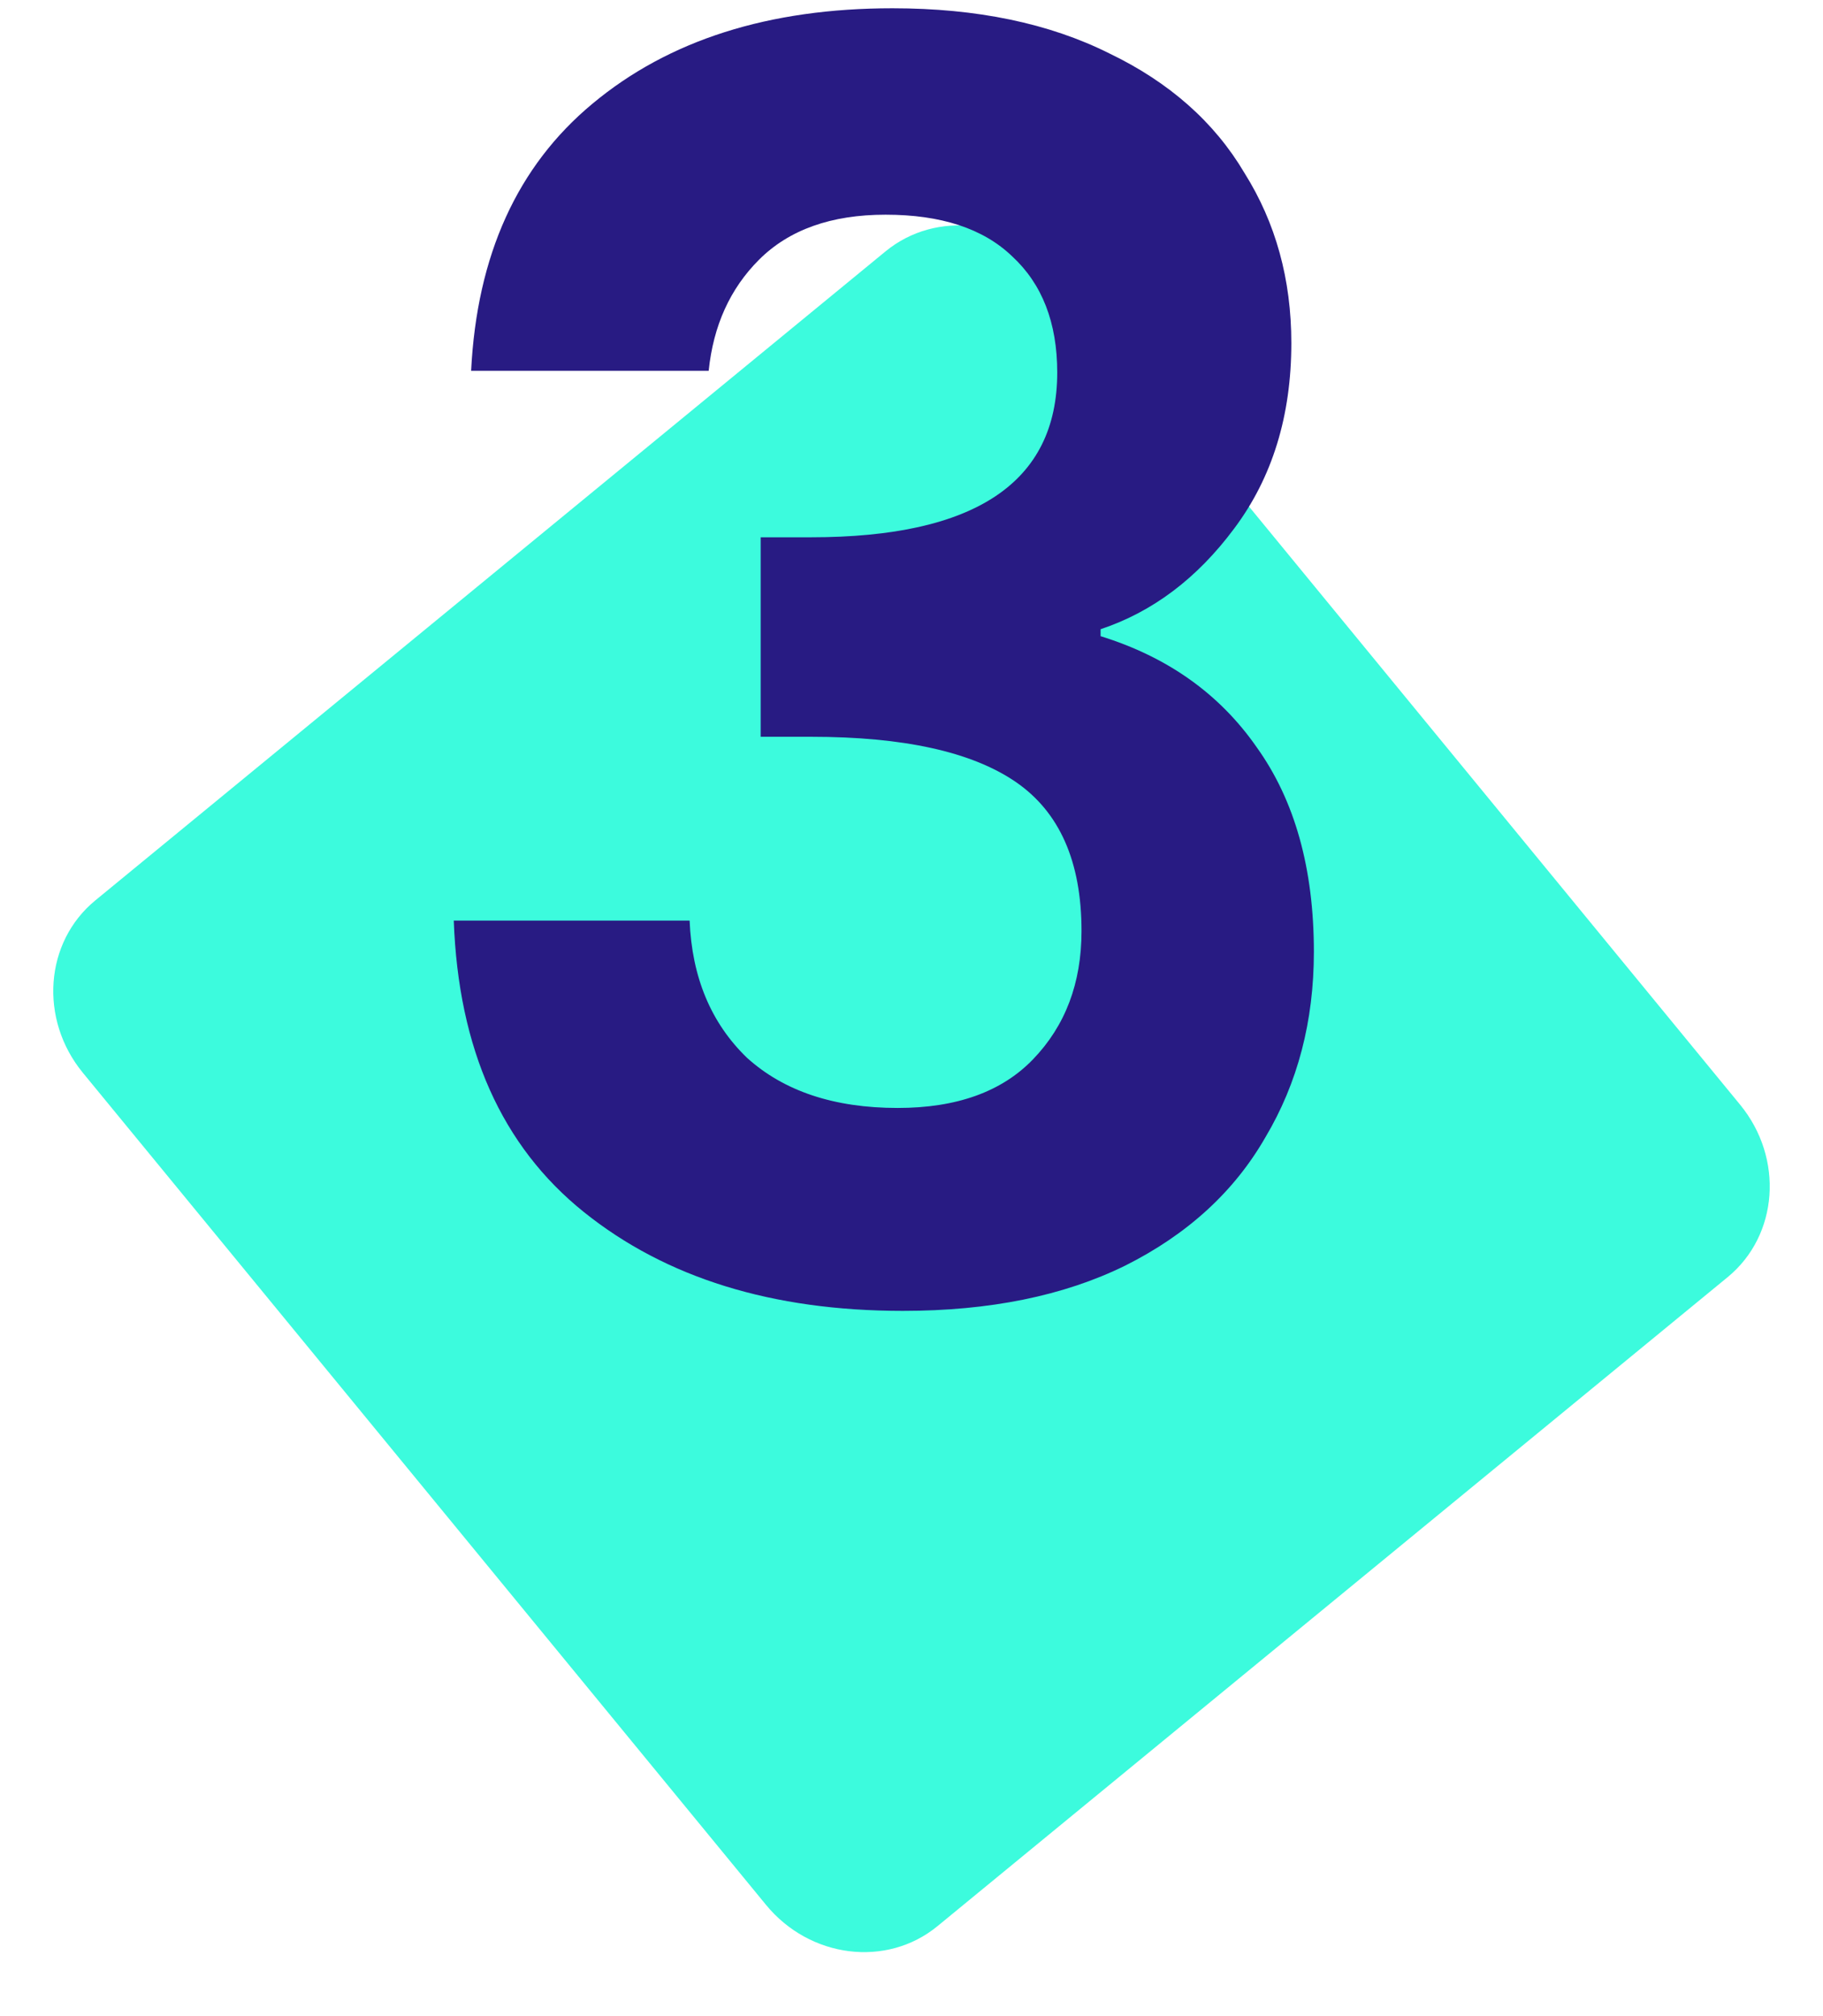
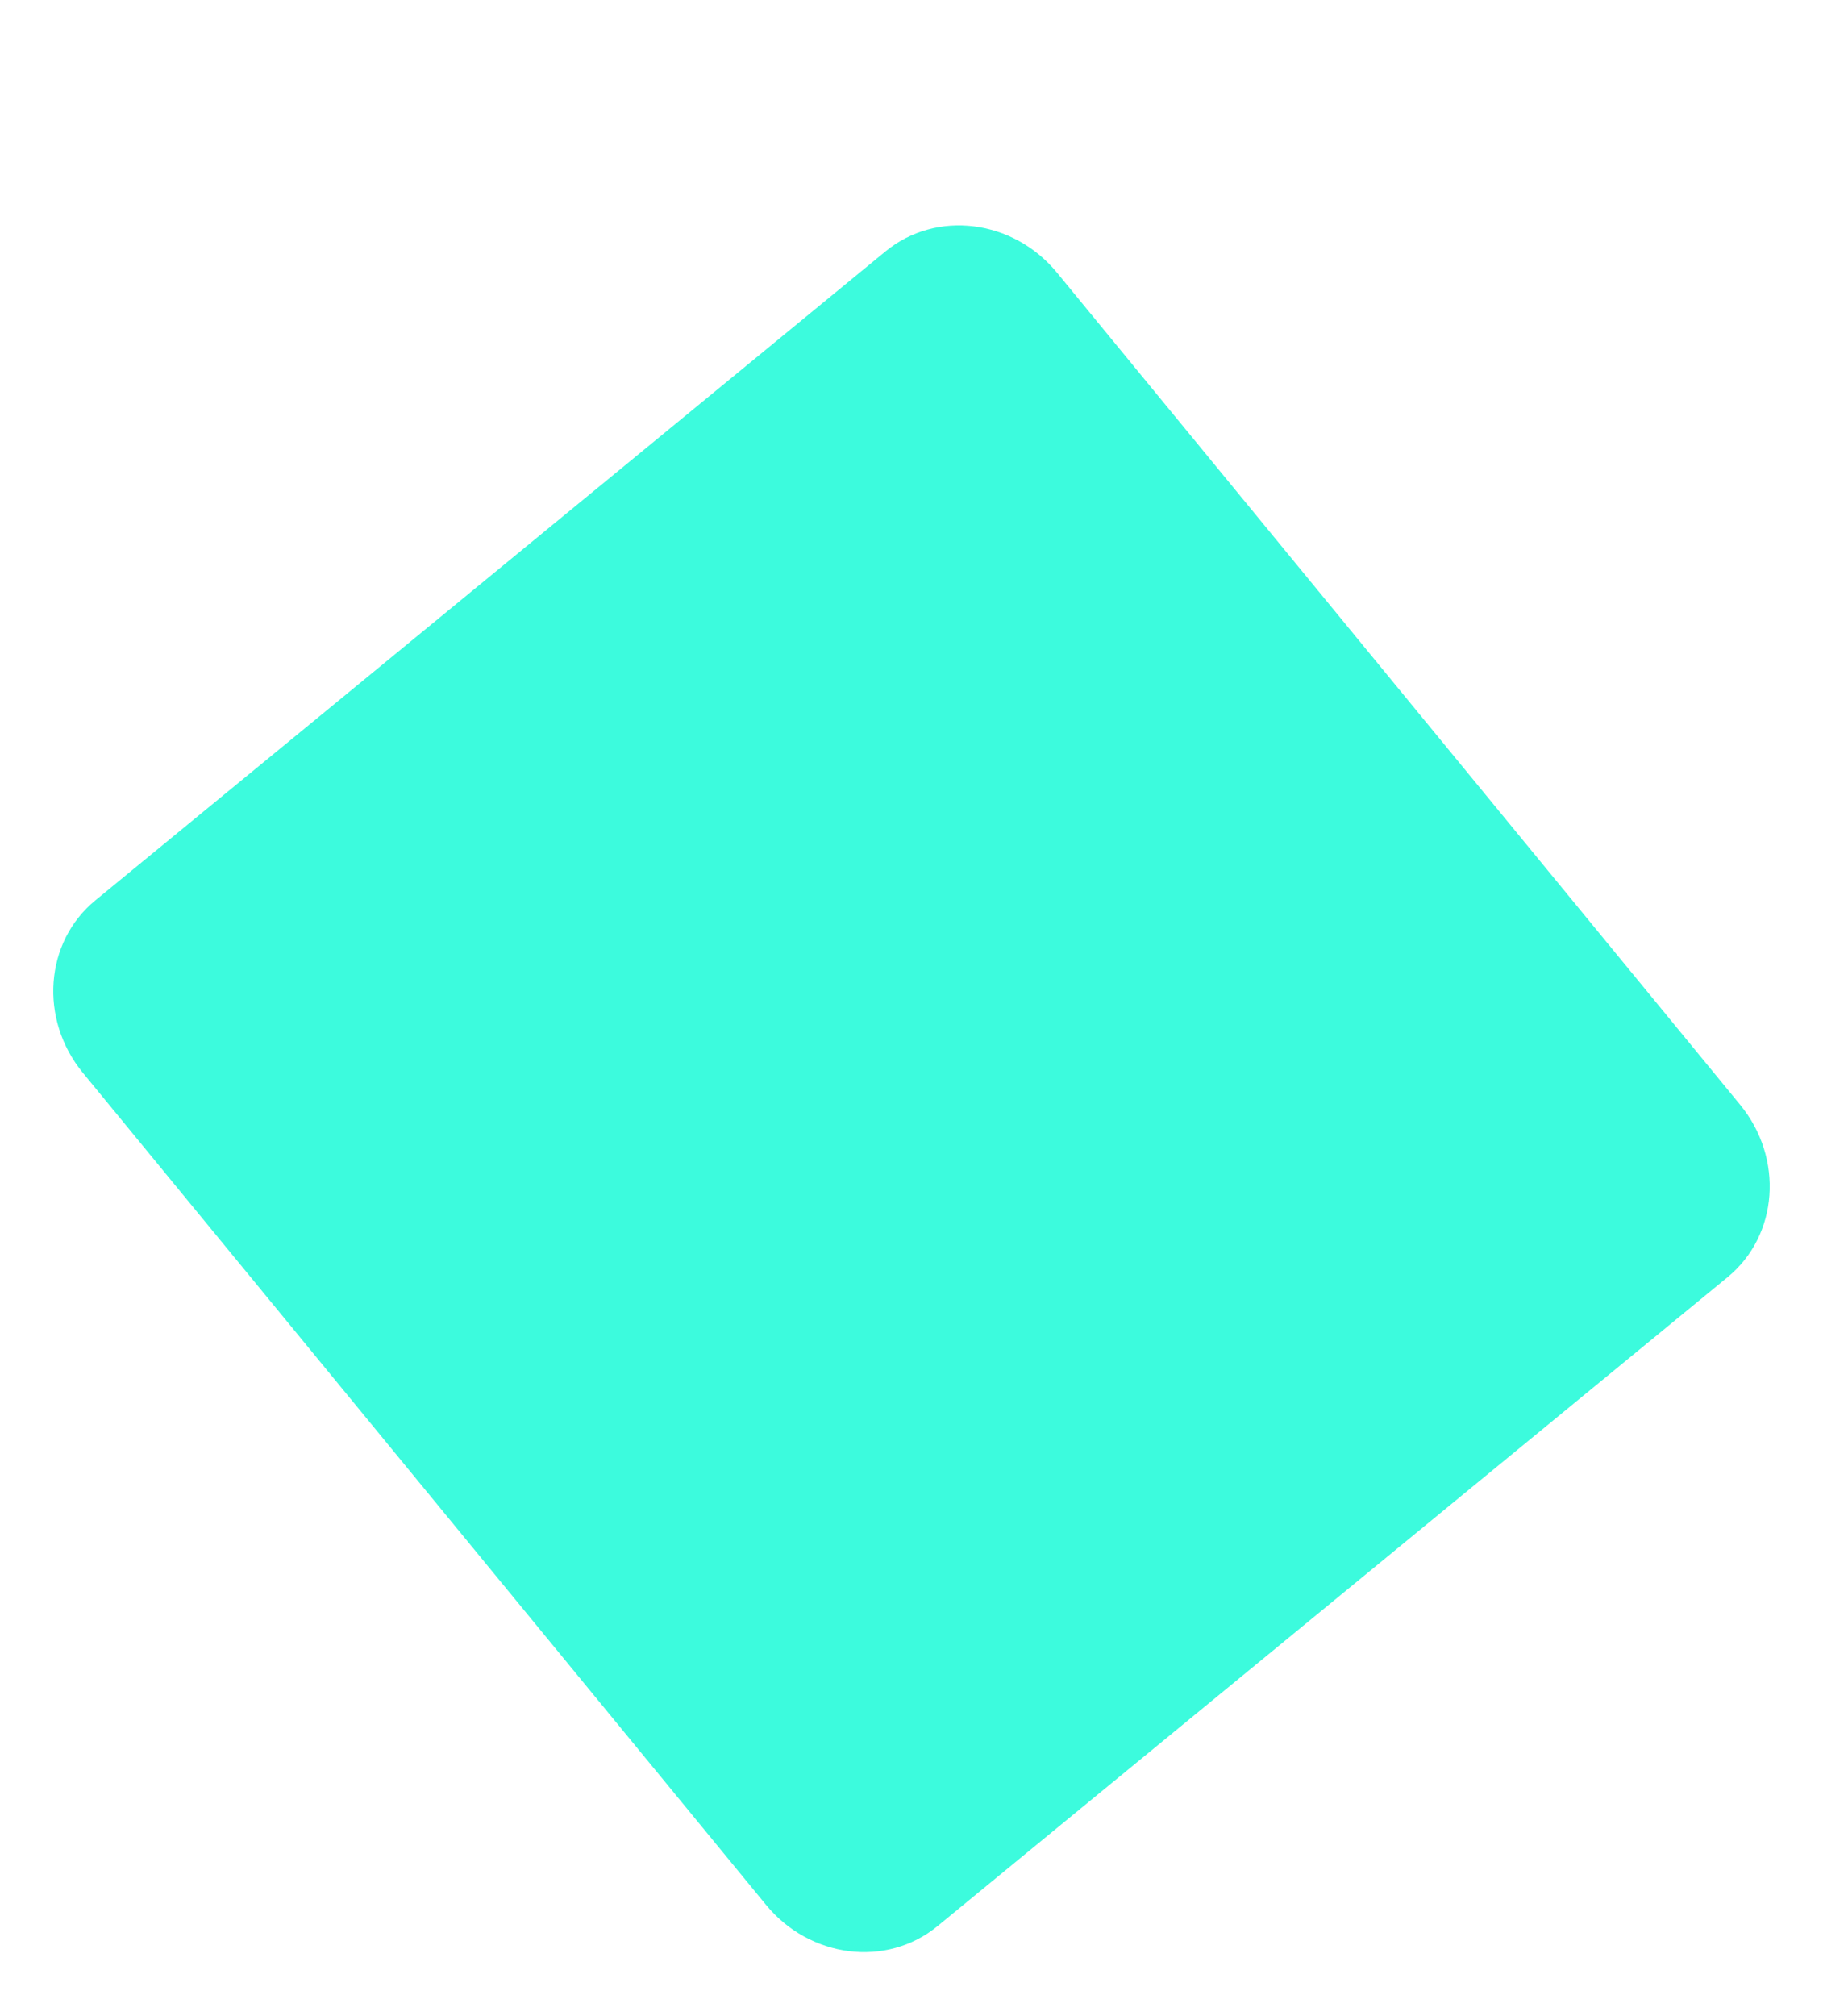
<svg xmlns="http://www.w3.org/2000/svg" width="123" height="136" viewBox="0 0 123 136" fill="none">
  <path data-figma-bg-blur-radius="3.35566" d="M117.409 74.52L71.317 18.394C68.354 14.786 63.174 14.143 59.747 16.957L6.432 60.736C3.005 63.551 2.628 68.757 5.591 72.365L51.683 128.491C54.646 132.099 59.826 132.742 63.253 129.928L116.568 86.148C119.995 83.334 120.372 78.128 117.409 74.52Z" fill="#27FBD9" fill-opacity="0.9" />
-   <path d="M31.787 25.012C32.177 17.212 34.907 11.206 39.977 6.993C45.125 2.703 51.872 0.558 60.218 0.558C65.912 0.558 70.787 1.572 74.843 3.6C78.899 5.55 81.941 8.241 83.969 11.674C86.075 15.027 87.128 18.849 87.128 23.14C87.128 28.053 85.841 32.227 83.267 35.658C80.771 39.013 77.768 41.275 74.258 42.444V42.913C78.782 44.316 82.292 46.812 84.788 50.401C87.362 53.989 88.649 58.59 88.649 64.207C88.649 68.886 87.557 73.059 85.373 76.725C83.267 80.391 80.108 83.278 75.896 85.383C71.762 87.412 66.77 88.425 60.92 88.425C52.106 88.425 44.93 86.203 39.392 81.757C33.854 77.311 30.929 70.758 30.617 62.1H46.529C46.685 65.922 47.972 69.004 50.39 71.344C52.886 73.606 56.279 74.737 60.569 74.737C64.547 74.737 67.589 73.644 69.695 71.46C71.879 69.198 72.971 66.312 72.971 62.803C72.971 58.123 71.489 54.769 68.525 52.74C65.561 50.712 60.959 49.699 54.719 49.699H51.326V36.243H54.719C65.795 36.243 71.333 32.538 71.333 25.128C71.333 21.774 70.319 19.161 68.291 17.289C66.341 15.417 63.494 14.482 59.75 14.482C56.084 14.482 53.237 15.495 51.209 17.523C49.259 19.474 48.128 21.97 47.816 25.012H31.787Z" fill="#281B83" />
  <defs>
    <clipPath id="bgblur_0_6010_5708_clip_path" transform="translate(-0.238 -11.849)">
-       <path d="M117.409 74.52L71.317 18.394C68.354 14.786 63.174 14.143 59.747 16.957L6.432 60.736C3.005 63.551 2.628 68.757 5.591 72.365L51.683 128.491C54.646 132.099 59.826 132.742 63.253 129.928L116.568 86.148C119.995 83.334 120.372 78.128 117.409 74.52Z" />
+       <path d="M117.409 74.52L71.317 18.394C68.354 14.786 63.174 14.143 59.747 16.957L6.432 60.736C3.005 63.551 2.628 68.757 5.591 72.365L51.683 128.491C54.646 132.099 59.826 132.742 63.253 129.928L116.568 86.148C119.995 83.334 120.372 78.128 117.409 74.52" />
    </clipPath>
  </defs>
</svg>